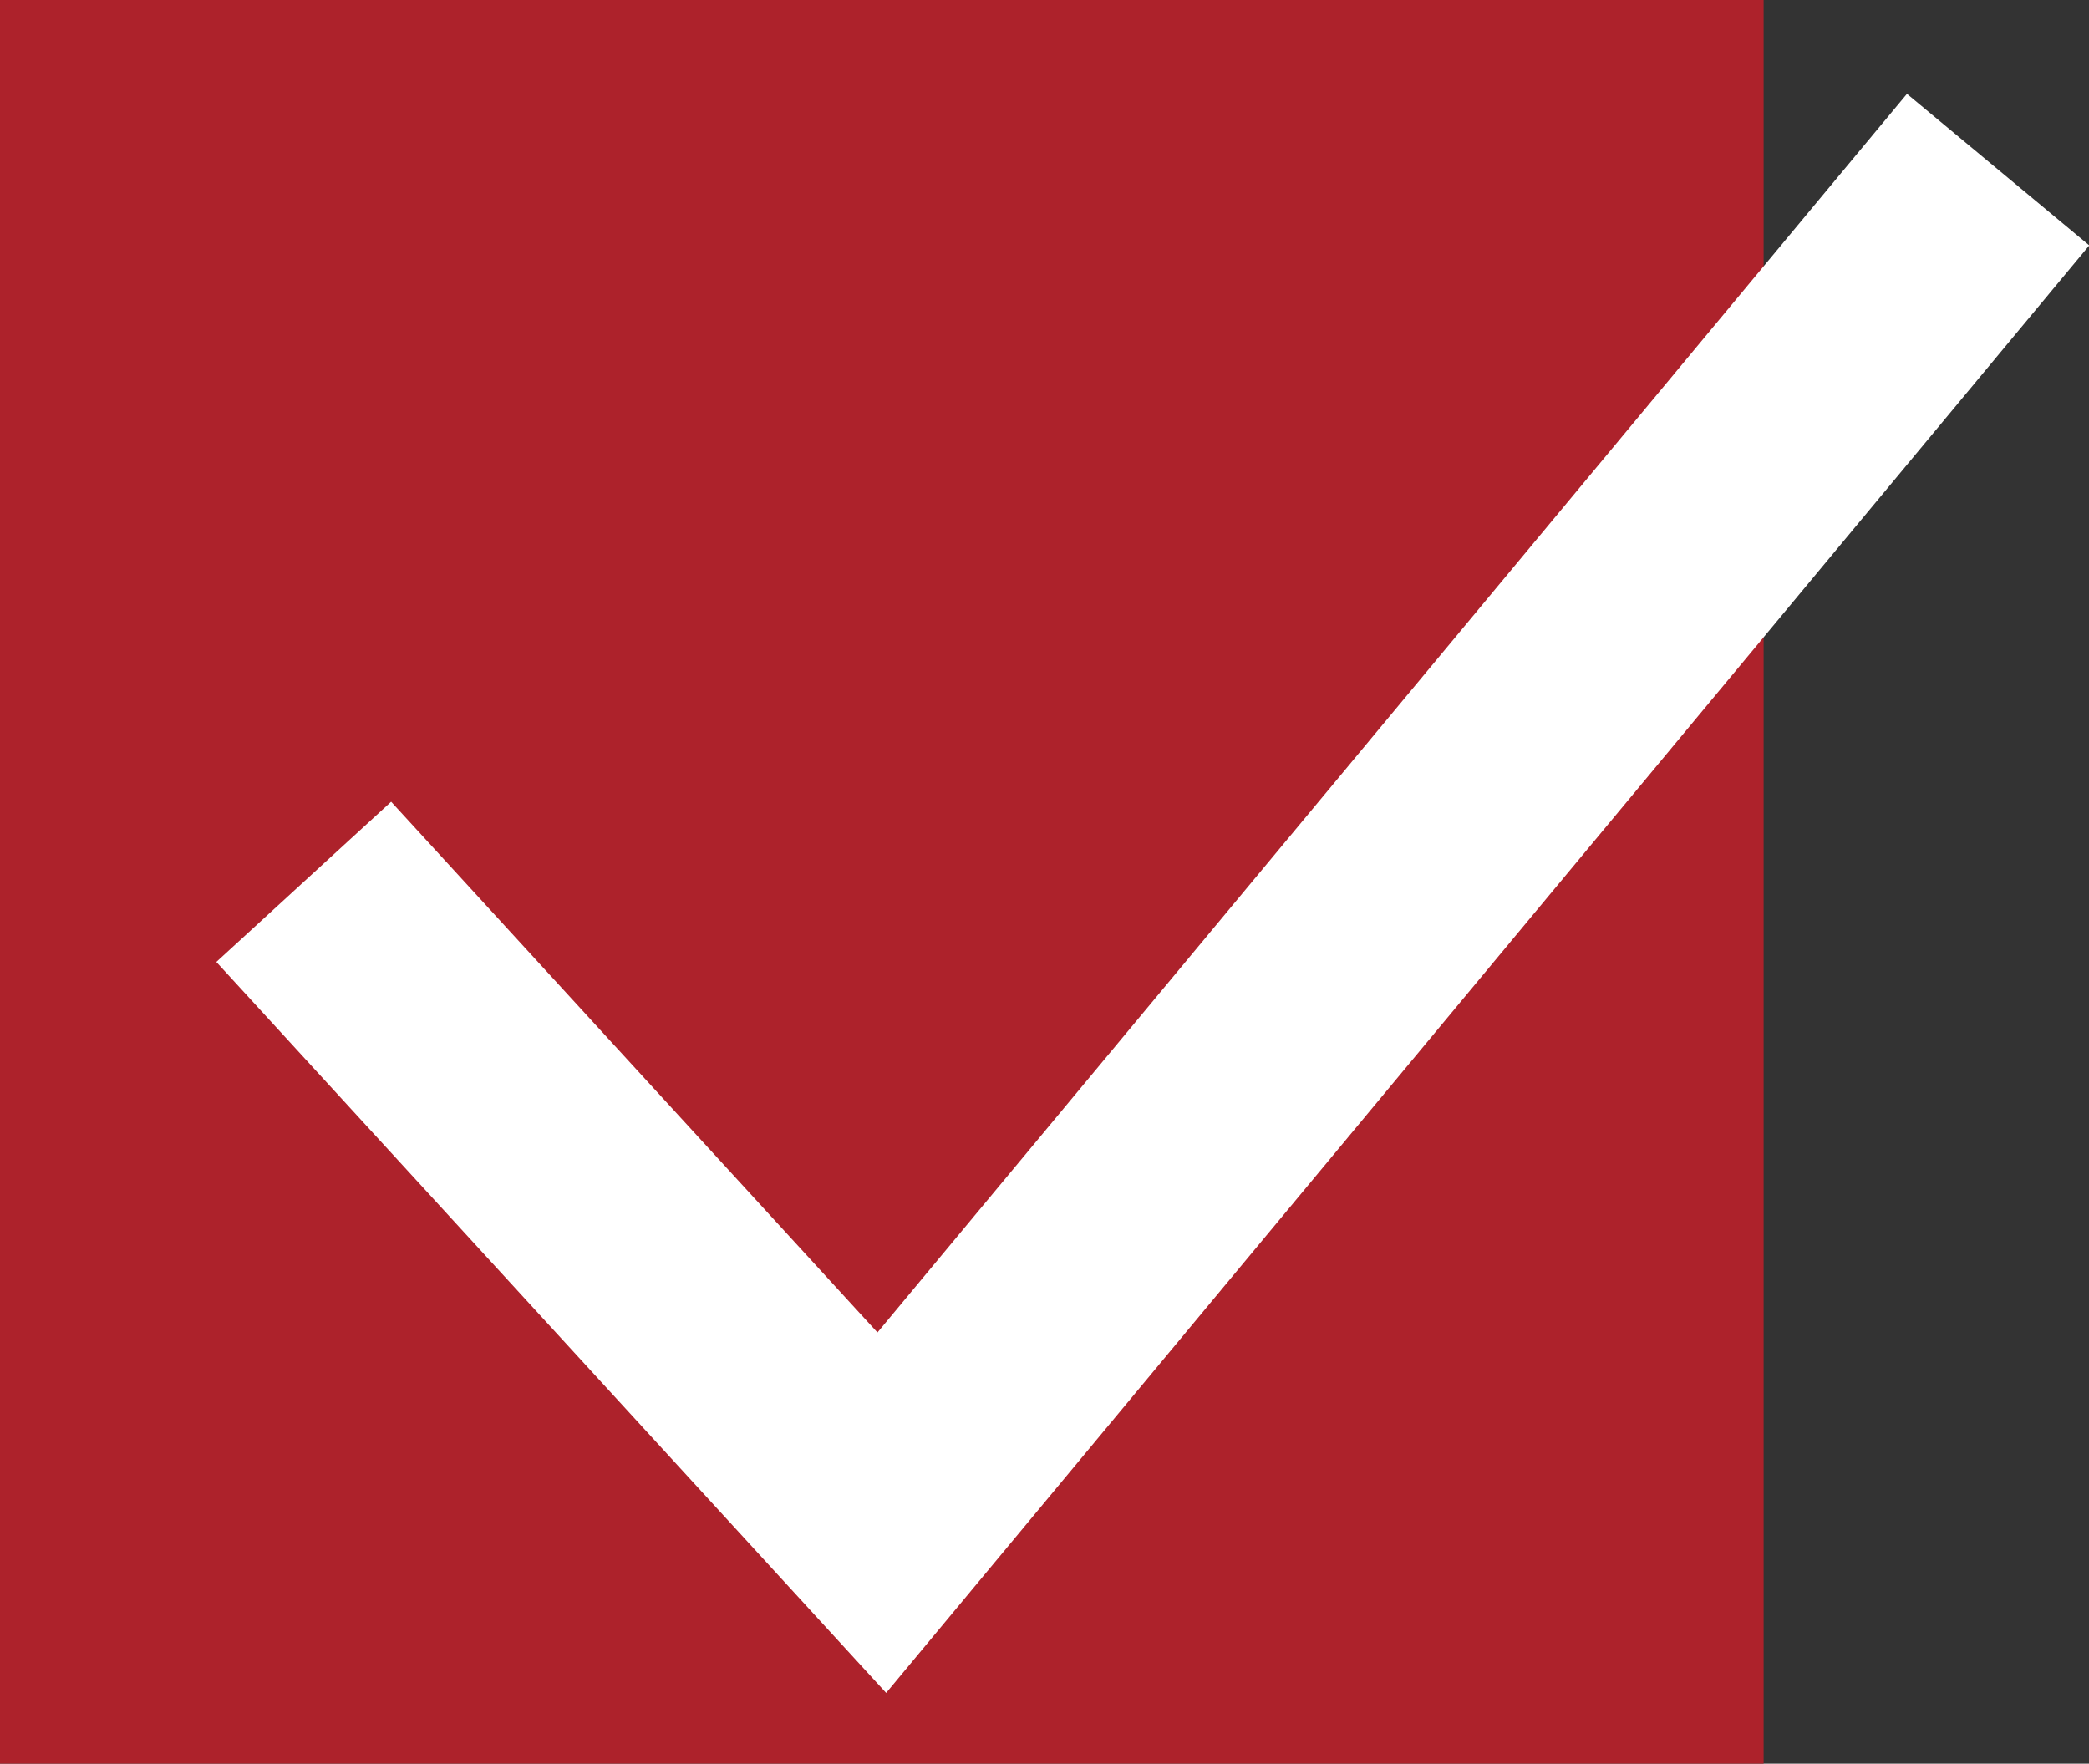
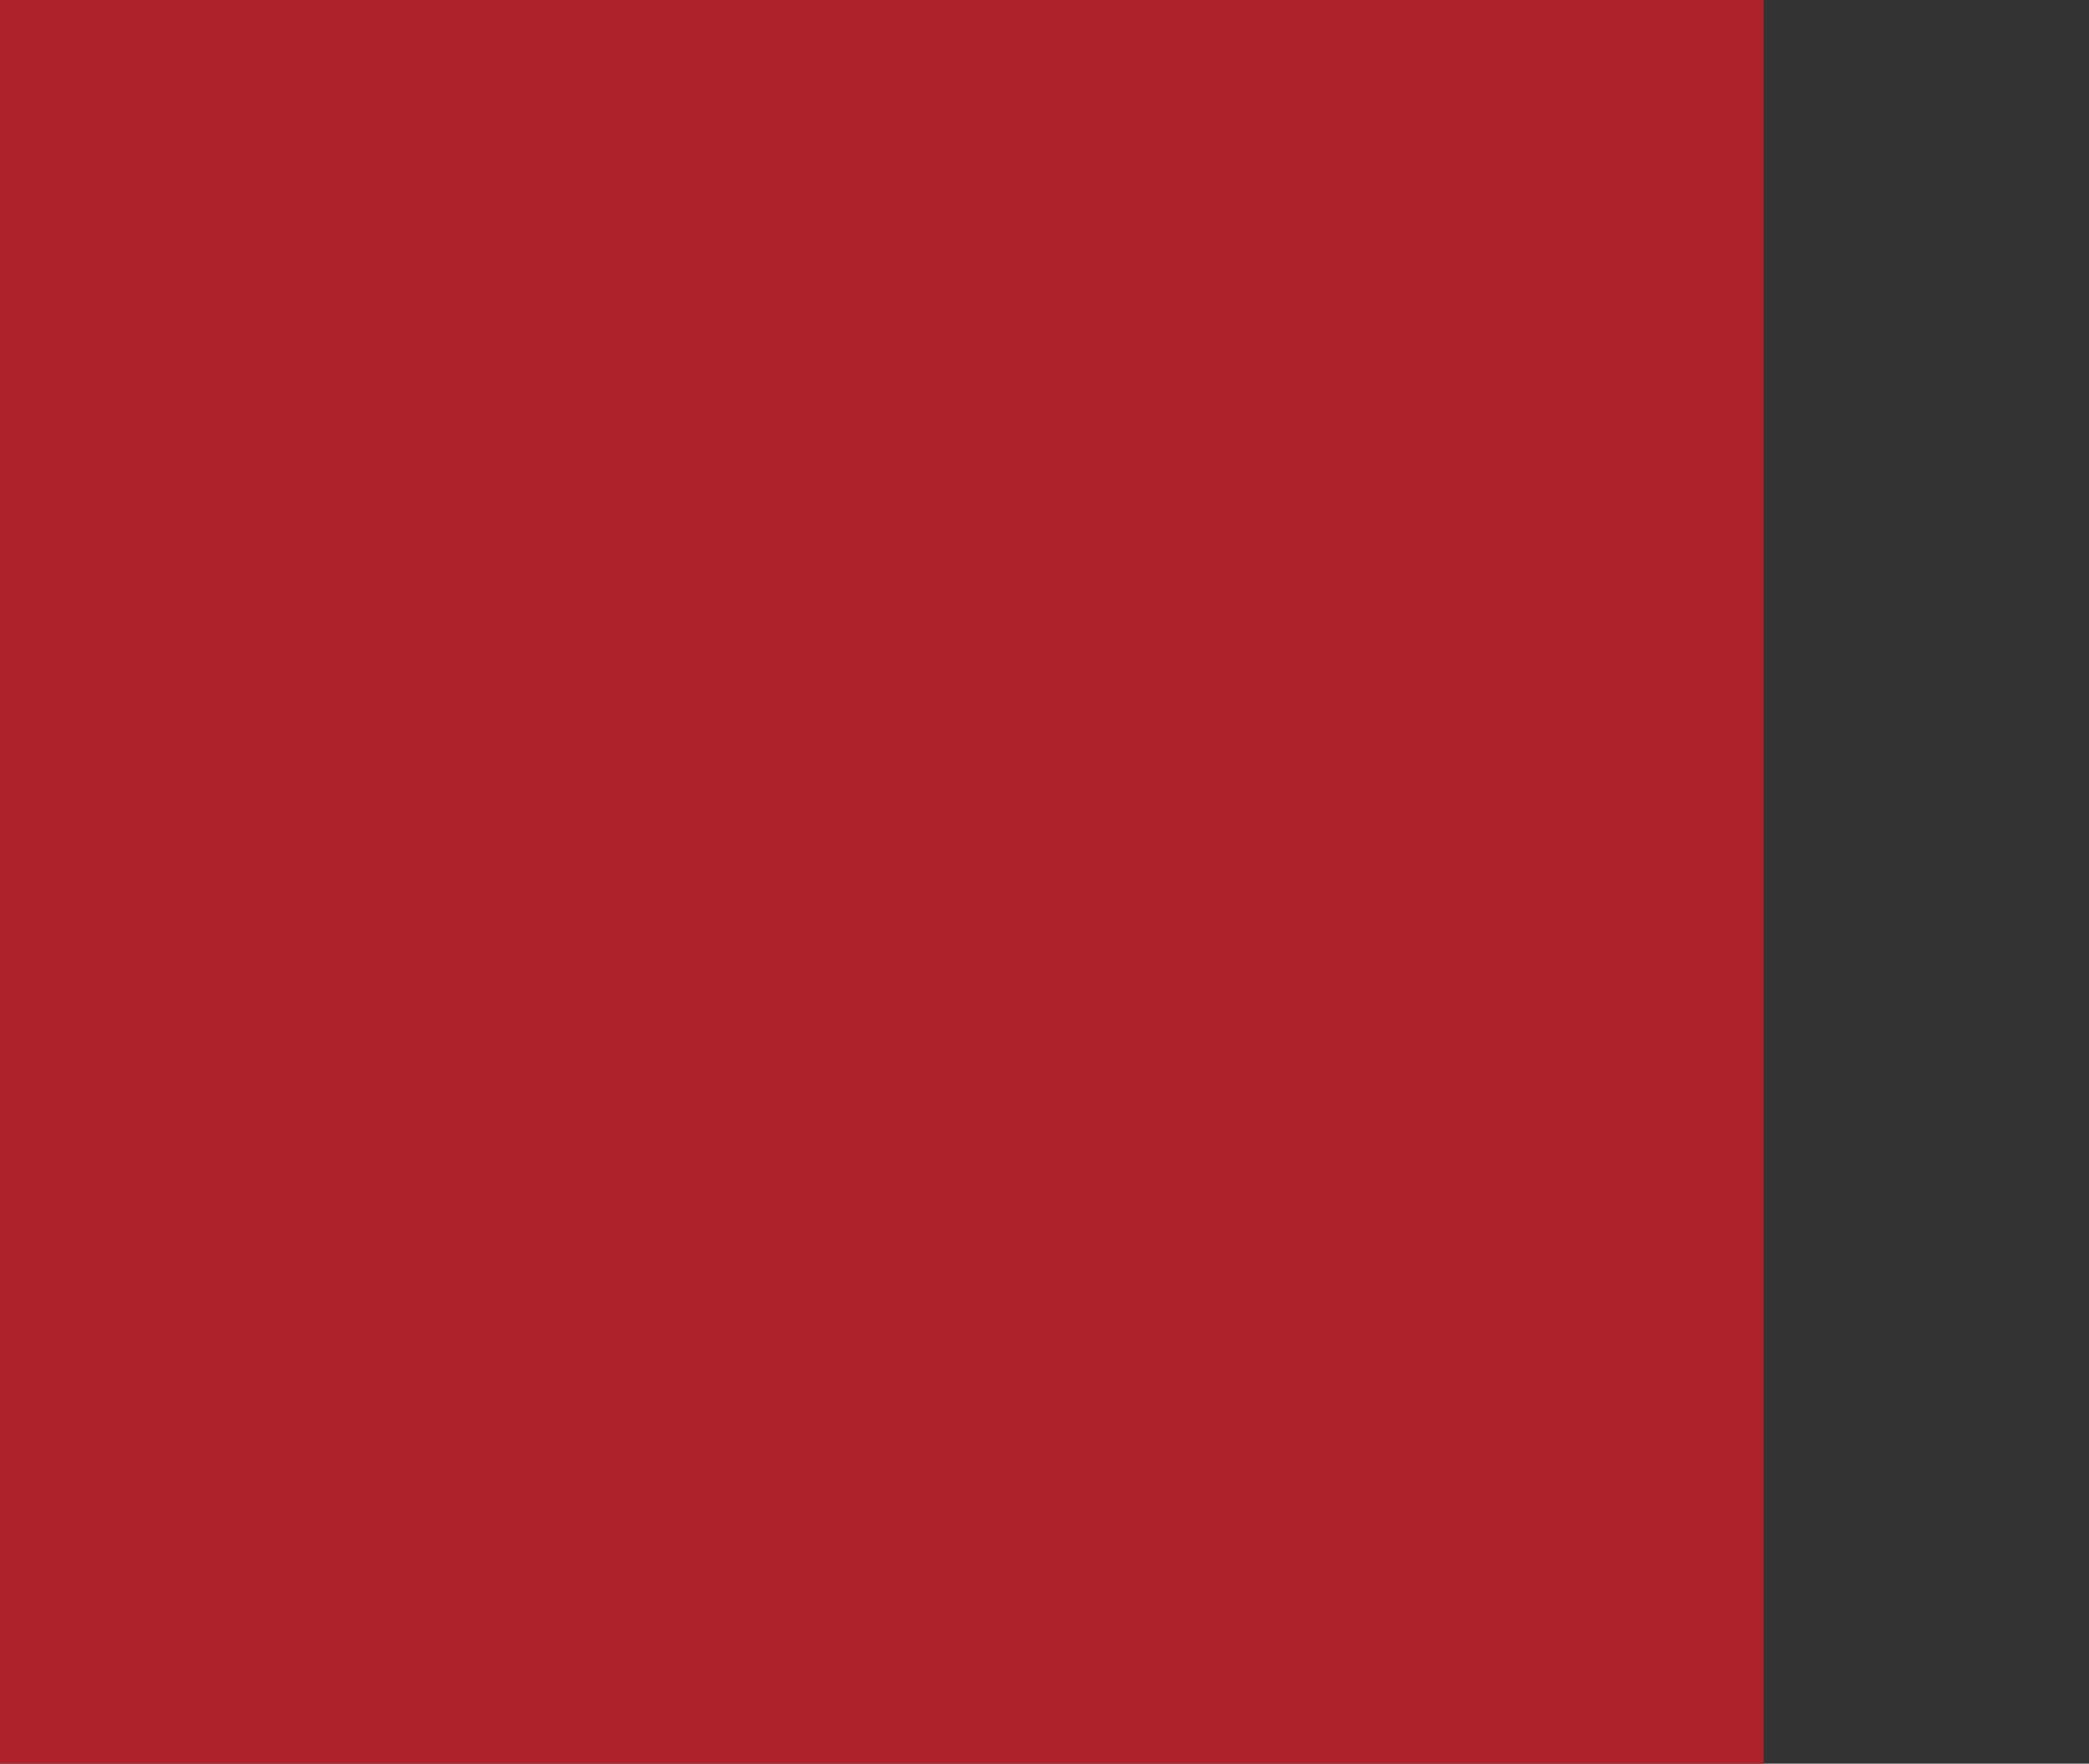
<svg xmlns="http://www.w3.org/2000/svg" id="Calque_1" data-name="Calque 1" viewBox="0 0 24.14 20.38">
  <rect x="0" y="0" width="24.14" height="20.38" fill="#333333" stroke="none" />
  <defs>
    <style>      .cls-1 {        fill: none;        stroke: #fff;        stroke-width: 2.74px;      }      .cls-2 {        fill: #ad222b;        stroke-width: 0px;      }    </style>
  </defs>
  <rect class="cls-2" width="20.38" height="20.38" />
-   <polyline class="cls-1" points="3.51 10.19 10.19 17.48 23.09 1.96" />
</svg>